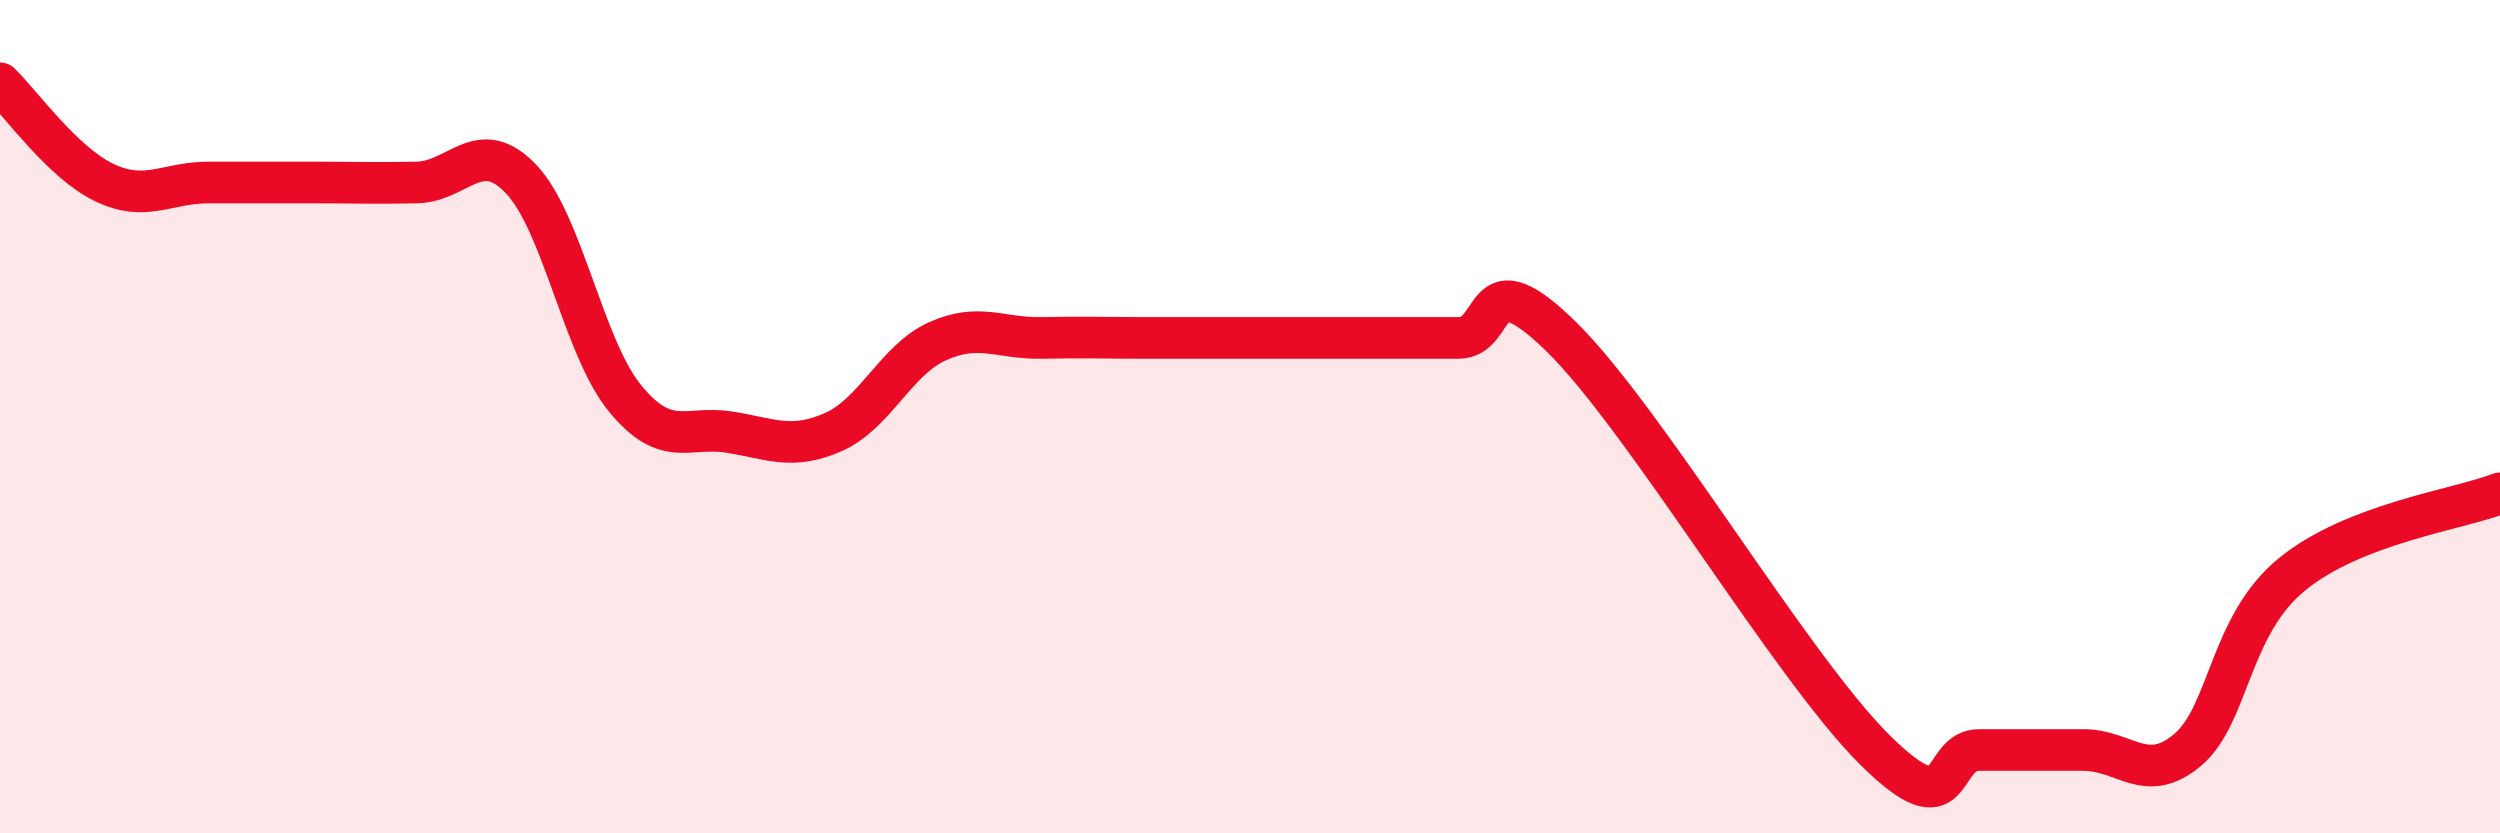
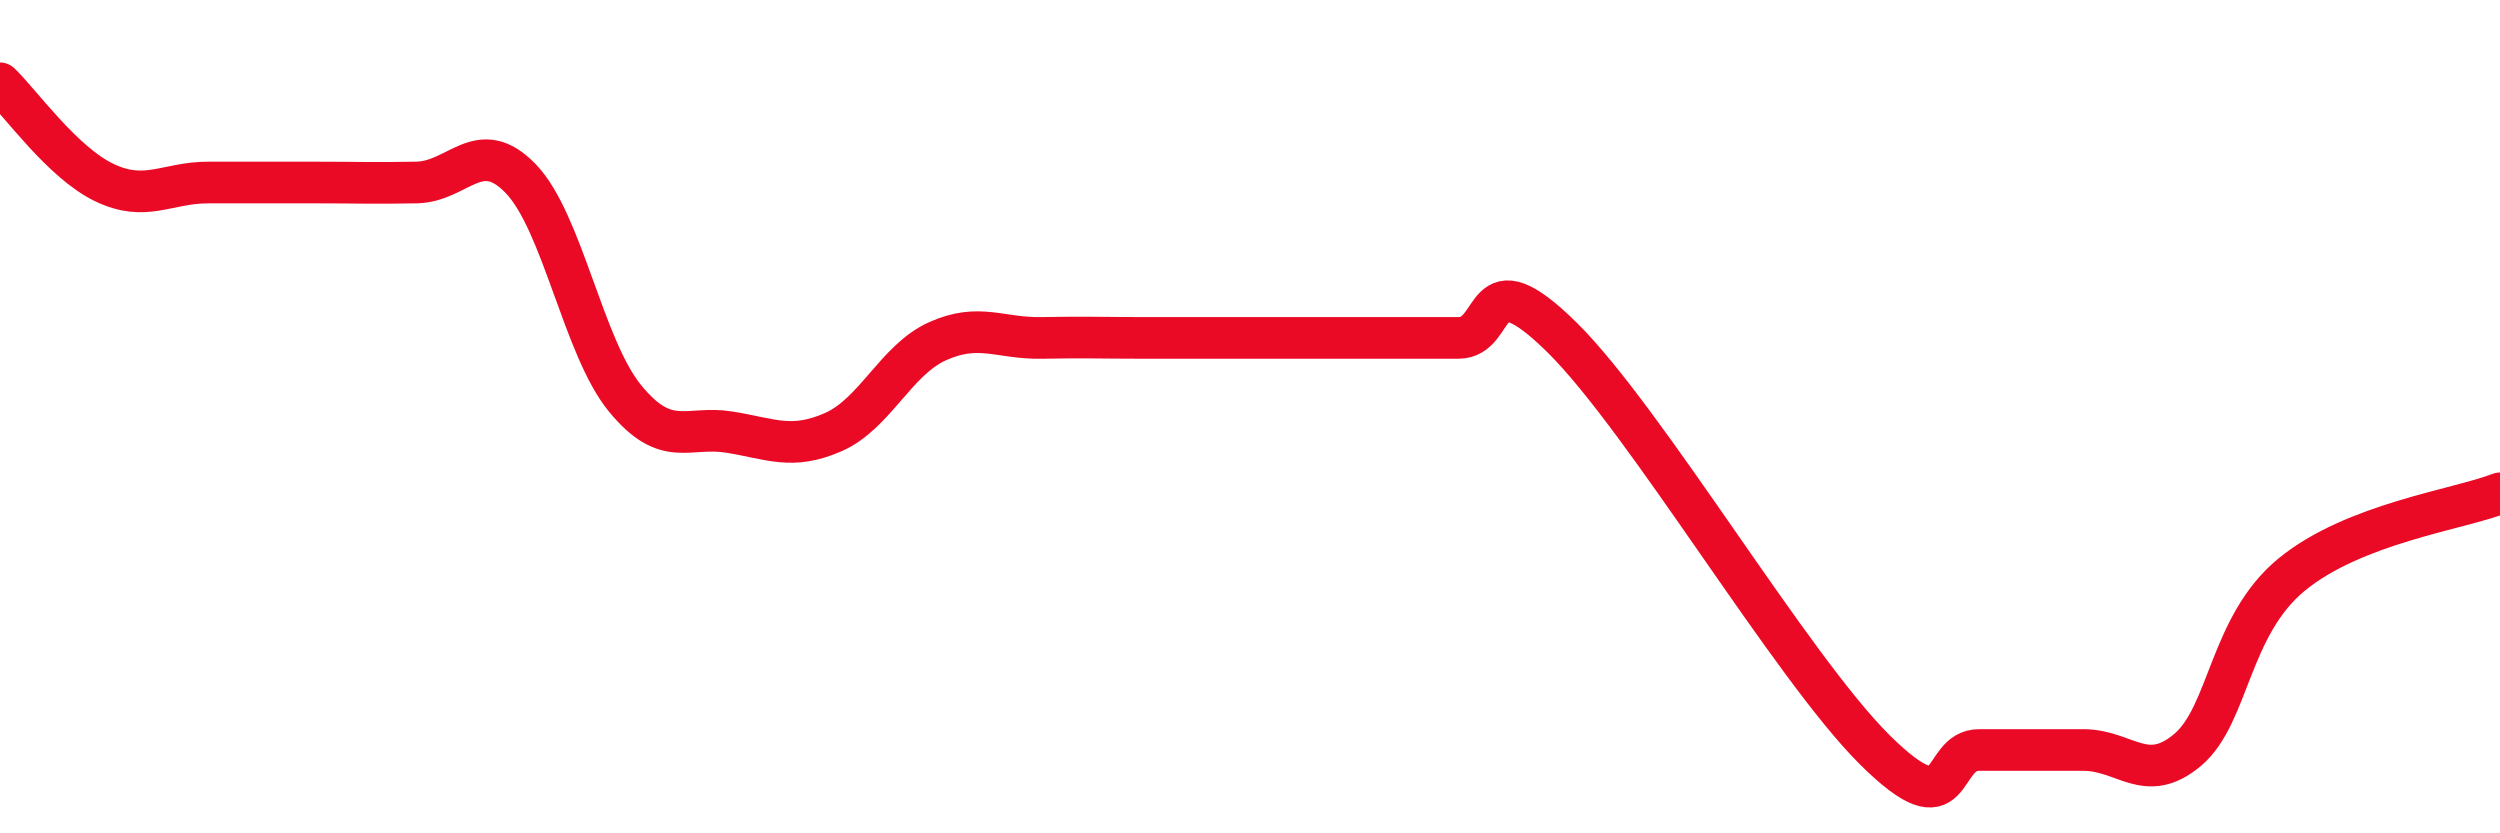
<svg xmlns="http://www.w3.org/2000/svg" width="60" height="20" viewBox="0 0 60 20">
-   <path d="M 0,2 C 0.5,2.48 1.5,3.9 2.5,4.38 C 3.5,4.86 4,4.38 5,4.38 C 6,4.38 6.5,4.38 7.5,4.38 C 8.5,4.38 9,4.4 10,4.38 C 11,4.36 11.5,3.25 12.5,4.29 C 13.5,5.33 14,8.34 15,9.56 C 16,10.78 16.5,10.21 17.5,10.37 C 18.5,10.53 19,10.81 20,10.37 C 21,9.93 21.5,8.64 22.5,8.19 C 23.5,7.74 24,8.13 25,8.11 C 26,8.09 26.5,8.11 27.5,8.11 C 28.5,8.11 29,8.11 30,8.11 C 31,8.11 31.5,8.11 32.5,8.11 C 33.5,8.11 34,8.11 35,8.11 C 36,8.11 35.5,6.13 37.5,8.11 C 39.5,10.09 43,16.02 45,18 C 47,19.98 46.5,18 47.5,18 C 48.5,18 49,18 50,18 C 51,18 51.5,18.84 52.5,18 C 53.5,17.16 53.5,15.02 55,13.79 C 56.5,12.56 59,12.23 60,11.84L60 20L0 20Z" fill="#EB0A25" opacity="0.1" stroke-linecap="round" stroke-linejoin="round" />
  <path d="M 0,2 C 0.5,2.48 1.5,3.9 2.5,4.38 C 3.5,4.86 4,4.38 5,4.38 C 6,4.38 6.5,4.38 7.5,4.38 C 8.5,4.38 9,4.4 10,4.38 C 11,4.36 11.5,3.25 12.5,4.29 C 13.5,5.33 14,8.34 15,9.56 C 16,10.78 16.5,10.21 17.5,10.37 C 18.5,10.53 19,10.81 20,10.37 C 21,9.93 21.5,8.64 22.5,8.19 C 23.5,7.74 24,8.13 25,8.11 C 26,8.09 26.5,8.11 27.5,8.11 C 28.5,8.11 29,8.11 30,8.11 C 31,8.11 31.5,8.11 32.5,8.11 C 33.5,8.11 34,8.11 35,8.11 C 36,8.11 35.5,6.13 37.5,8.11 C 39.5,10.09 43,16.02 45,18 C 47,19.98 46.5,18 47.5,18 C 48.5,18 49,18 50,18 C 51,18 51.5,18.84 52.5,18 C 53.5,17.16 53.5,15.02 55,13.79 C 56.5,12.56 59,12.23 60,11.84" stroke="#EB0A25" stroke-width="1" fill="none" stroke-linecap="round" stroke-linejoin="round" />
</svg>